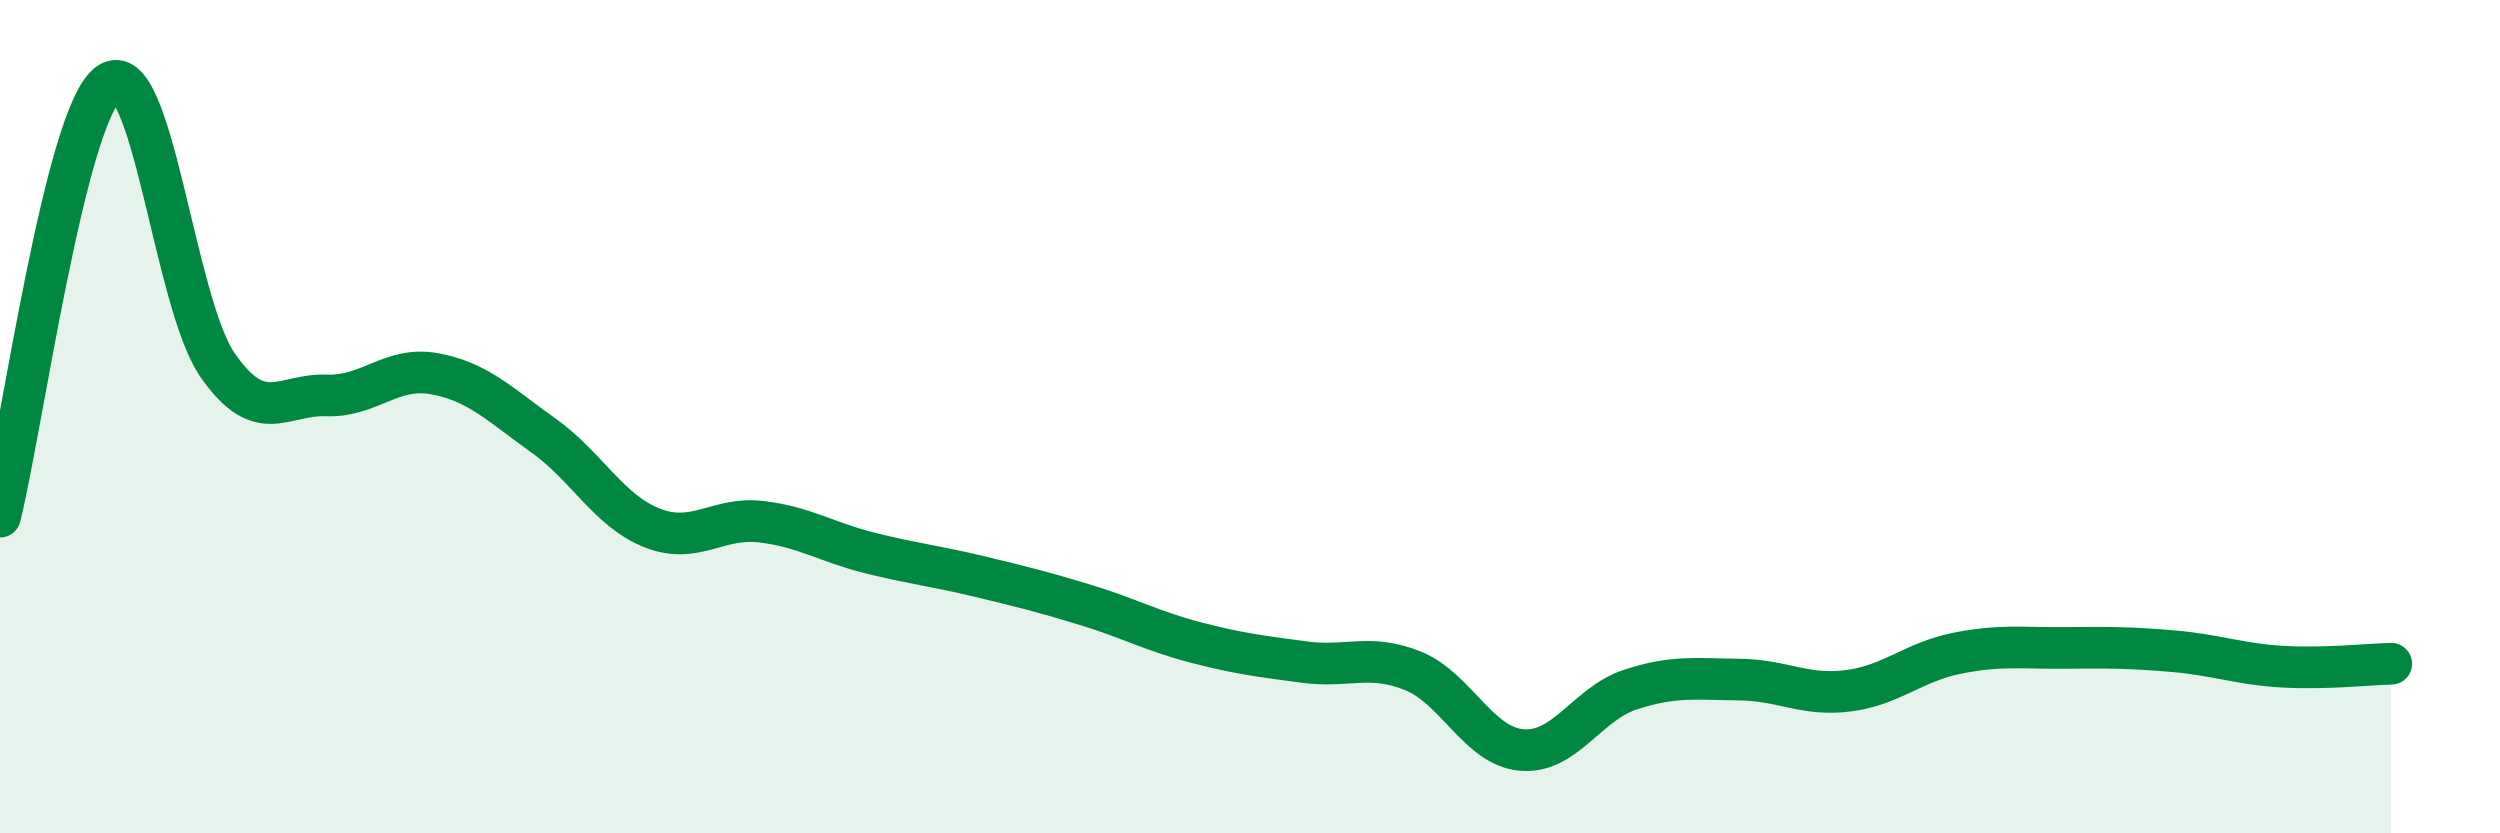
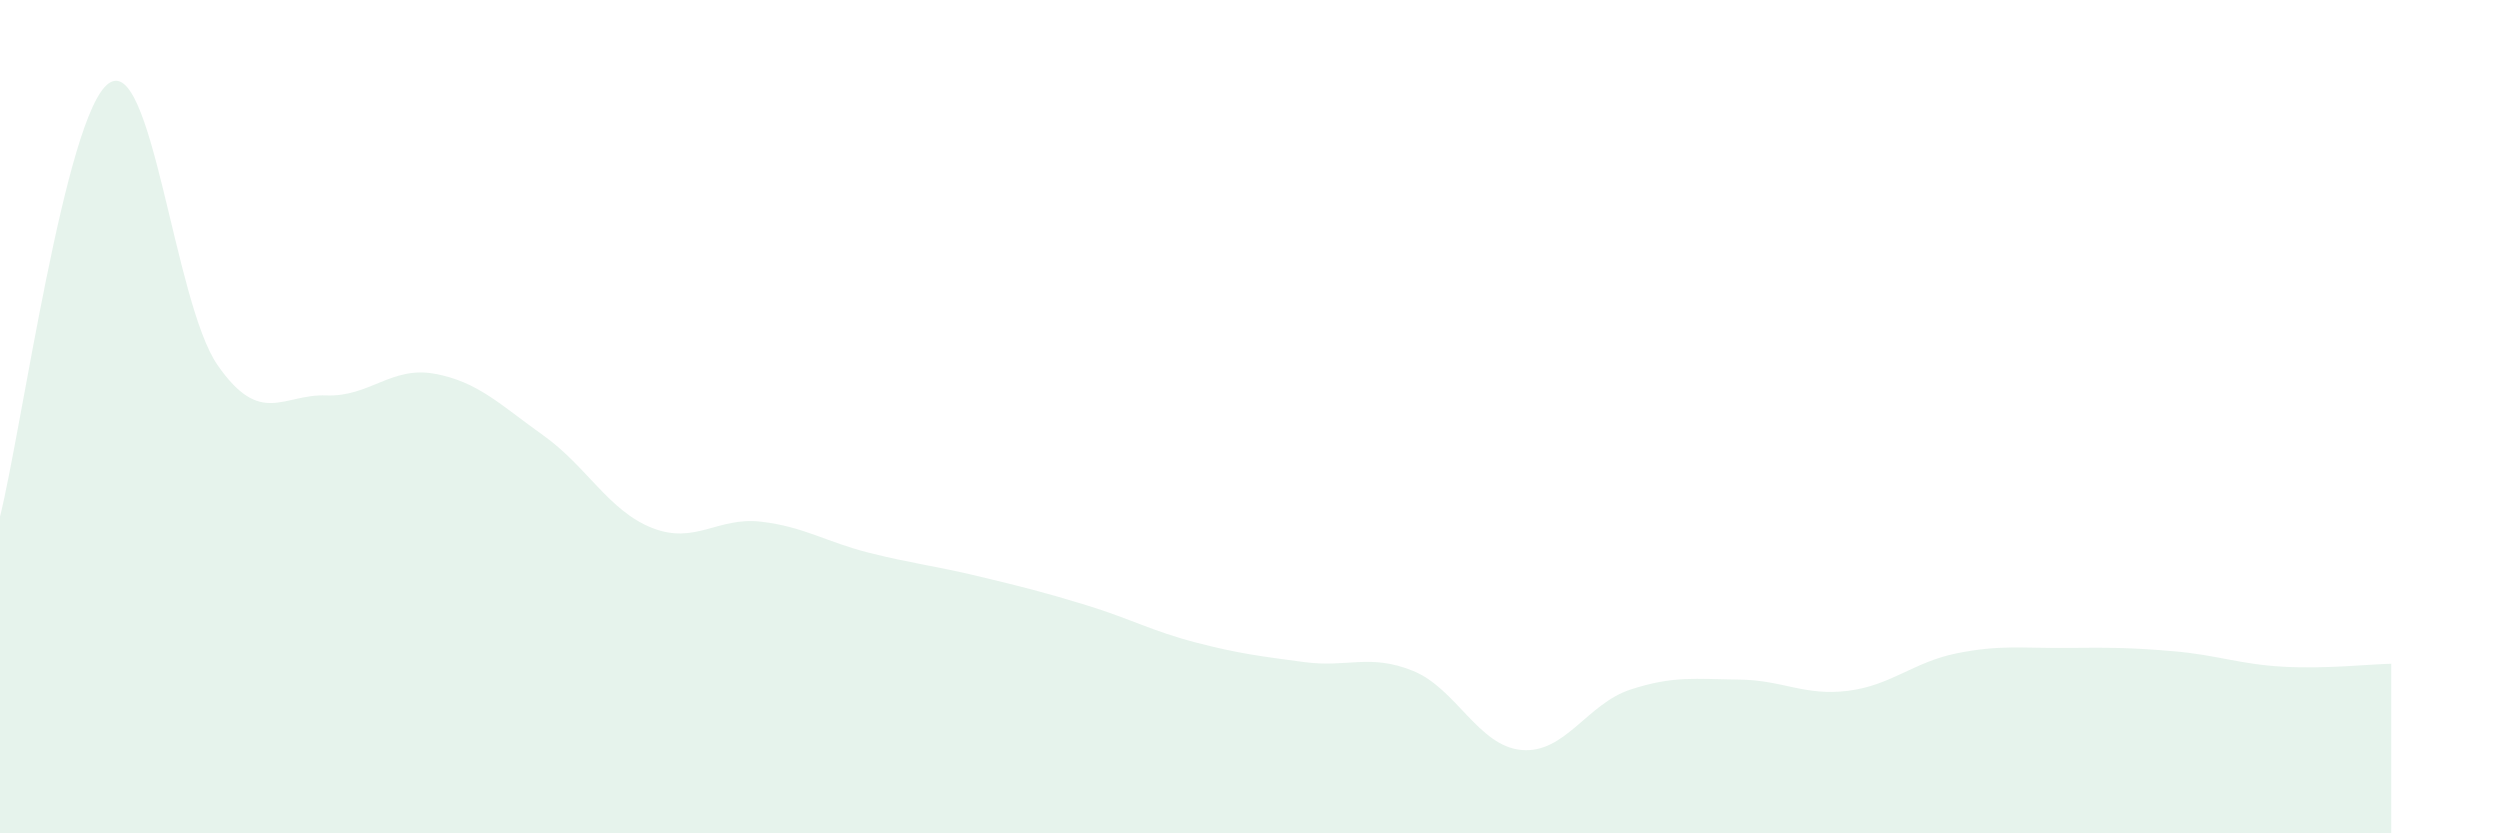
<svg xmlns="http://www.w3.org/2000/svg" width="60" height="20" viewBox="0 0 60 20">
  <path d="M 0,12.4 C 0.52,10.32 1.57,2.73 2.61,2 C 3.65,1.27 4.18,7.26 5.22,8.76 C 6.26,10.26 6.79,9.45 7.83,9.49 C 8.87,9.53 9.39,8.78 10.43,8.97 C 11.47,9.16 12,9.71 13.04,10.45 C 14.08,11.19 14.61,12.26 15.65,12.67 C 16.69,13.08 17.22,12.4 18.26,12.52 C 19.3,12.64 19.83,13.01 20.87,13.27 C 21.91,13.53 22.44,13.58 23.48,13.83 C 24.52,14.08 25.05,14.21 26.09,14.53 C 27.13,14.85 27.66,15.15 28.7,15.42 C 29.74,15.69 30.26,15.75 31.3,15.89 C 32.34,16.03 32.87,15.68 33.91,16.1 C 34.95,16.52 35.48,17.91 36.52,18 C 37.56,18.09 38.09,16.89 39.13,16.55 C 40.17,16.21 40.7,16.3 41.74,16.31 C 42.78,16.32 43.31,16.71 44.35,16.58 C 45.39,16.45 45.92,15.89 46.96,15.68 C 48,15.47 48.53,15.56 49.57,15.55 C 50.61,15.54 51.13,15.54 52.17,15.63 C 53.21,15.72 53.74,15.94 54.78,16 C 55.82,16.06 56.87,15.94 57.39,15.93L57.39 20L0 20Z" fill="#008740" opacity="0.1" stroke-linecap="round" stroke-linejoin="round" />
-   <path d="M 0,12.4 C 0.52,10.32 1.57,2.73 2.61,2 C 3.65,1.27 4.18,7.26 5.22,8.76 C 6.26,10.26 6.79,9.45 7.83,9.49 C 8.87,9.53 9.39,8.78 10.43,8.97 C 11.47,9.16 12,9.71 13.04,10.45 C 14.08,11.19 14.61,12.26 15.65,12.67 C 16.69,13.08 17.22,12.4 18.26,12.52 C 19.3,12.64 19.83,13.01 20.87,13.27 C 21.91,13.53 22.44,13.58 23.48,13.83 C 24.52,14.08 25.05,14.21 26.09,14.53 C 27.13,14.85 27.66,15.15 28.7,15.42 C 29.74,15.69 30.26,15.75 31.3,15.89 C 32.34,16.03 32.87,15.68 33.91,16.1 C 34.95,16.52 35.48,17.91 36.52,18 C 37.56,18.09 38.09,16.89 39.13,16.55 C 40.17,16.21 40.7,16.3 41.74,16.31 C 42.78,16.32 43.31,16.71 44.35,16.58 C 45.39,16.45 45.92,15.89 46.96,15.68 C 48,15.47 48.53,15.56 49.57,15.55 C 50.61,15.54 51.13,15.54 52.17,15.63 C 53.21,15.72 53.74,15.94 54.78,16 C 55.82,16.06 56.87,15.94 57.39,15.93" stroke="#008740" stroke-width="1" fill="none" stroke-linecap="round" stroke-linejoin="round" />
</svg>